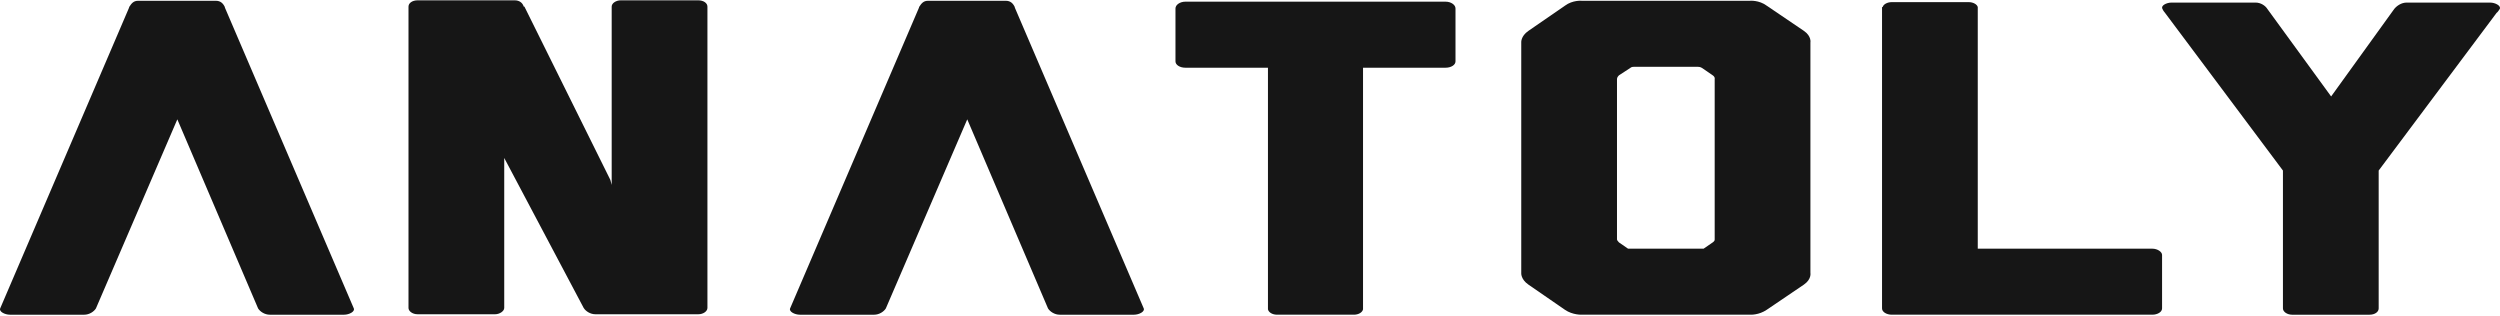
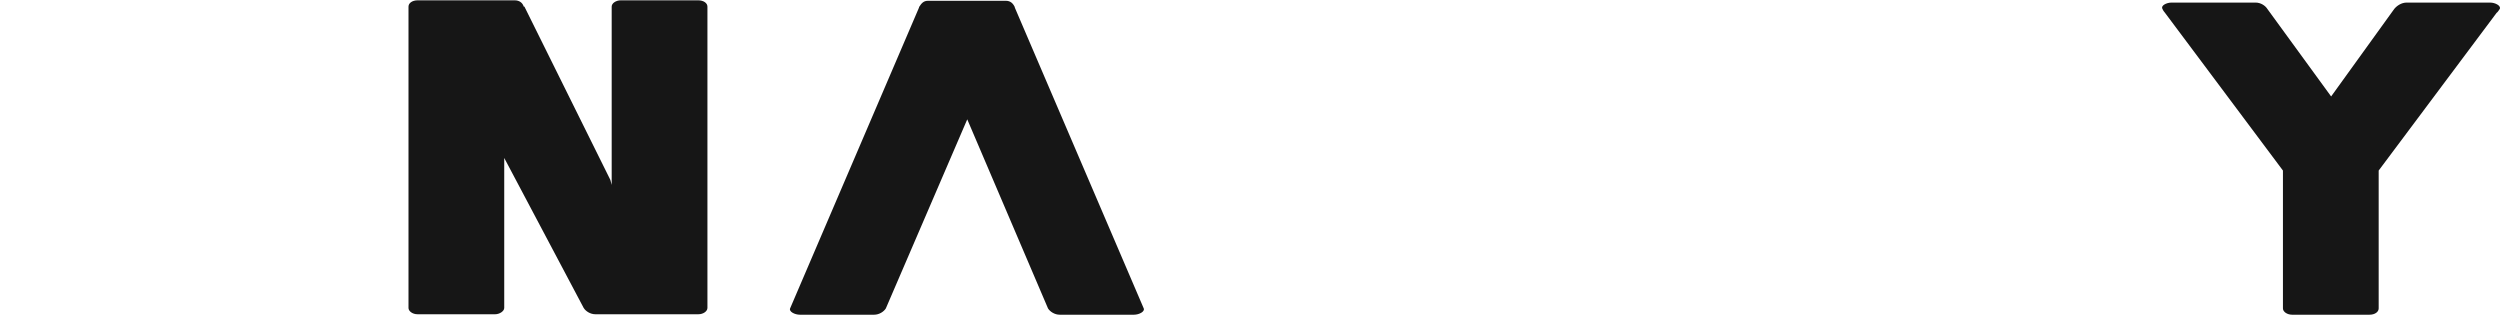
<svg xmlns="http://www.w3.org/2000/svg" width="2210" height="279" viewBox="0 0 2210 279" fill="none">
-   <path d="M84.8 272.64C83.07 275.42 79.04 278.2 74.44 278.2H8.8C4.19 278.2 -0.99 275.42 0.16 272.64L114.15 6.65V6.25C116.45 2.68 118.18 0.69 122.21 0.69H147.54H165.39H190.73C194.76 0.69 197.06 2.67 198.78 6.25V6.65C236.78 95.18 274.78 184.11 312.77 272.64C313.92 275.42 308.74 278.2 304.14 278.2H238.51C233.91 278.2 229.88 275.42 228.15 272.64L156.76 105.5L84.8 272.64Z" fill="#161616" />
  <path d="M625.369 5.85V272.24C625.369 275.02 621.909 277.8 617.309 277.8H526.339C521.739 277.8 517.709 275.02 515.979 272.24L445.739 139.64V272.24C445.739 275.02 441.709 277.8 437.679 277.8H369.169C364.559 277.8 361.109 275.02 361.109 272.24V5.85C361.109 2.67 364.559 0.29 369.169 0.29H454.949C458.979 0.29 461.859 2.27 463.009 5.85H463.589L539.579 159.09L540.729 163.46V5.85C540.729 2.67 544.759 0.29 548.789 0.29H617.299C621.909 0.3 625.369 2.68 625.369 5.85Z" fill="#161616" />
  <path d="M783.079 272.64C781.349 275.42 777.319 278.2 772.719 278.2H707.089C702.479 278.2 697.299 275.42 698.449 272.64L812.439 6.65V6.25C814.739 2.68 816.469 0.69 820.499 0.69H845.829H863.68H889.019C893.049 0.69 895.349 2.67 897.069 6.25V6.65C935.069 95.18 973.07 184.11 1011.06 272.64C1012.21 275.42 1007.03 278.2 1002.43 278.2H936.799C932.199 278.2 928.169 275.42 926.439 272.64L855.049 105.5L783.079 272.64Z" fill="#161616" />
-   <path d="M1286.66 7.44V54.29C1286.66 57.47 1282.64 59.85 1278.03 59.85H1204.92V273.43C1204.34 276.21 1200.89 278.19 1196.86 278.19H1128.93C1124.9 278.19 1121.44 276.21 1120.87 273.43V59.85H1047.75C1043.15 59.85 1039.12 57.47 1039.12 54.29V7.44C1039.12 4.26 1043.15 1.49 1047.75 1.49H1278.03C1282.64 1.49 1286.66 4.27 1286.66 7.44Z" fill="#161616" />
-   <path d="M1600.41 241.27C1600.41 241.27 1601.56 246.83 1594.65 251.59L1561.83 273.82C1554.92 278.58 1547.44 278.19 1547.44 278.19H1398.33C1398.33 278.19 1390.27 278.59 1383.36 273.82L1351.12 251.59C1344.21 246.83 1344.79 241.27 1344.79 241.27V37.61C1344.79 37.61 1344.22 32.05 1351.12 27.29L1383.36 5.06C1390.27 -0.1 1398.33 0.69 1398.33 0.69H1546.86C1546.86 0.69 1554.92 -0.1 1561.83 5.06L1594.65 27.29C1601.56 32.05 1600.41 37.61 1600.41 37.61V241.27ZM1444.39 59.05C1443.82 59.05 1442.09 59.05 1440.93 60.24L1431.15 66.59C1429.42 68.18 1429.42 69.77 1429.42 69.77V211.5C1429.42 212.29 1429.99 213.09 1431.15 214.28L1439.2 219.84H1505.99L1514.05 214.28C1515.78 213.09 1515.78 212.3 1515.78 211.5V69.77C1515.78 69.77 1516.35 68.18 1514.05 66.59L1504.84 60.24C1503.11 59.05 1501.38 59.05 1500.81 59.05H1444.39Z" fill="#161616" />
-   <path d="M1911.27 225.39V272.63C1911.27 275.81 1907.24 278.19 1902.63 278.19H1672.35C1667.75 278.19 1663.72 275.81 1663.72 272.63V6.25H1664.29C1664.86 3.87 1668.32 1.88 1672.35 1.88H1740.28C1744.31 1.88 1747.77 3.86 1748.34 6.25V219.83H1902.63C1907.24 219.84 1911.27 222.62 1911.27 225.39Z" fill="#161616" />
  <path d="M2209.84 7.84C2208.69 9.43 2208.11 10.62 2206.96 11.41L2102.75 150.76V272.64C2102.75 275.82 2099.3 278.2 2094.69 278.2H2026.18C2022.15 278.2 2018.12 275.82 2018.12 272.64V150.76L1913.91 11.41C1913.34 10.62 1912.18 9.43 1911.61 7.84C1909.88 5.06 1915.07 2.28 1919.67 2.28H1993.94C1998.54 2.28 2002.57 5.06 2004.3 7.84L2060.72 85.26L2116.56 7.84C2118.86 5.06 2122.89 2.28 2127.5 2.28H2201.19C2205.81 2.28 2210.99 5.06 2209.84 7.84Z" fill="#161616" />
</svg>